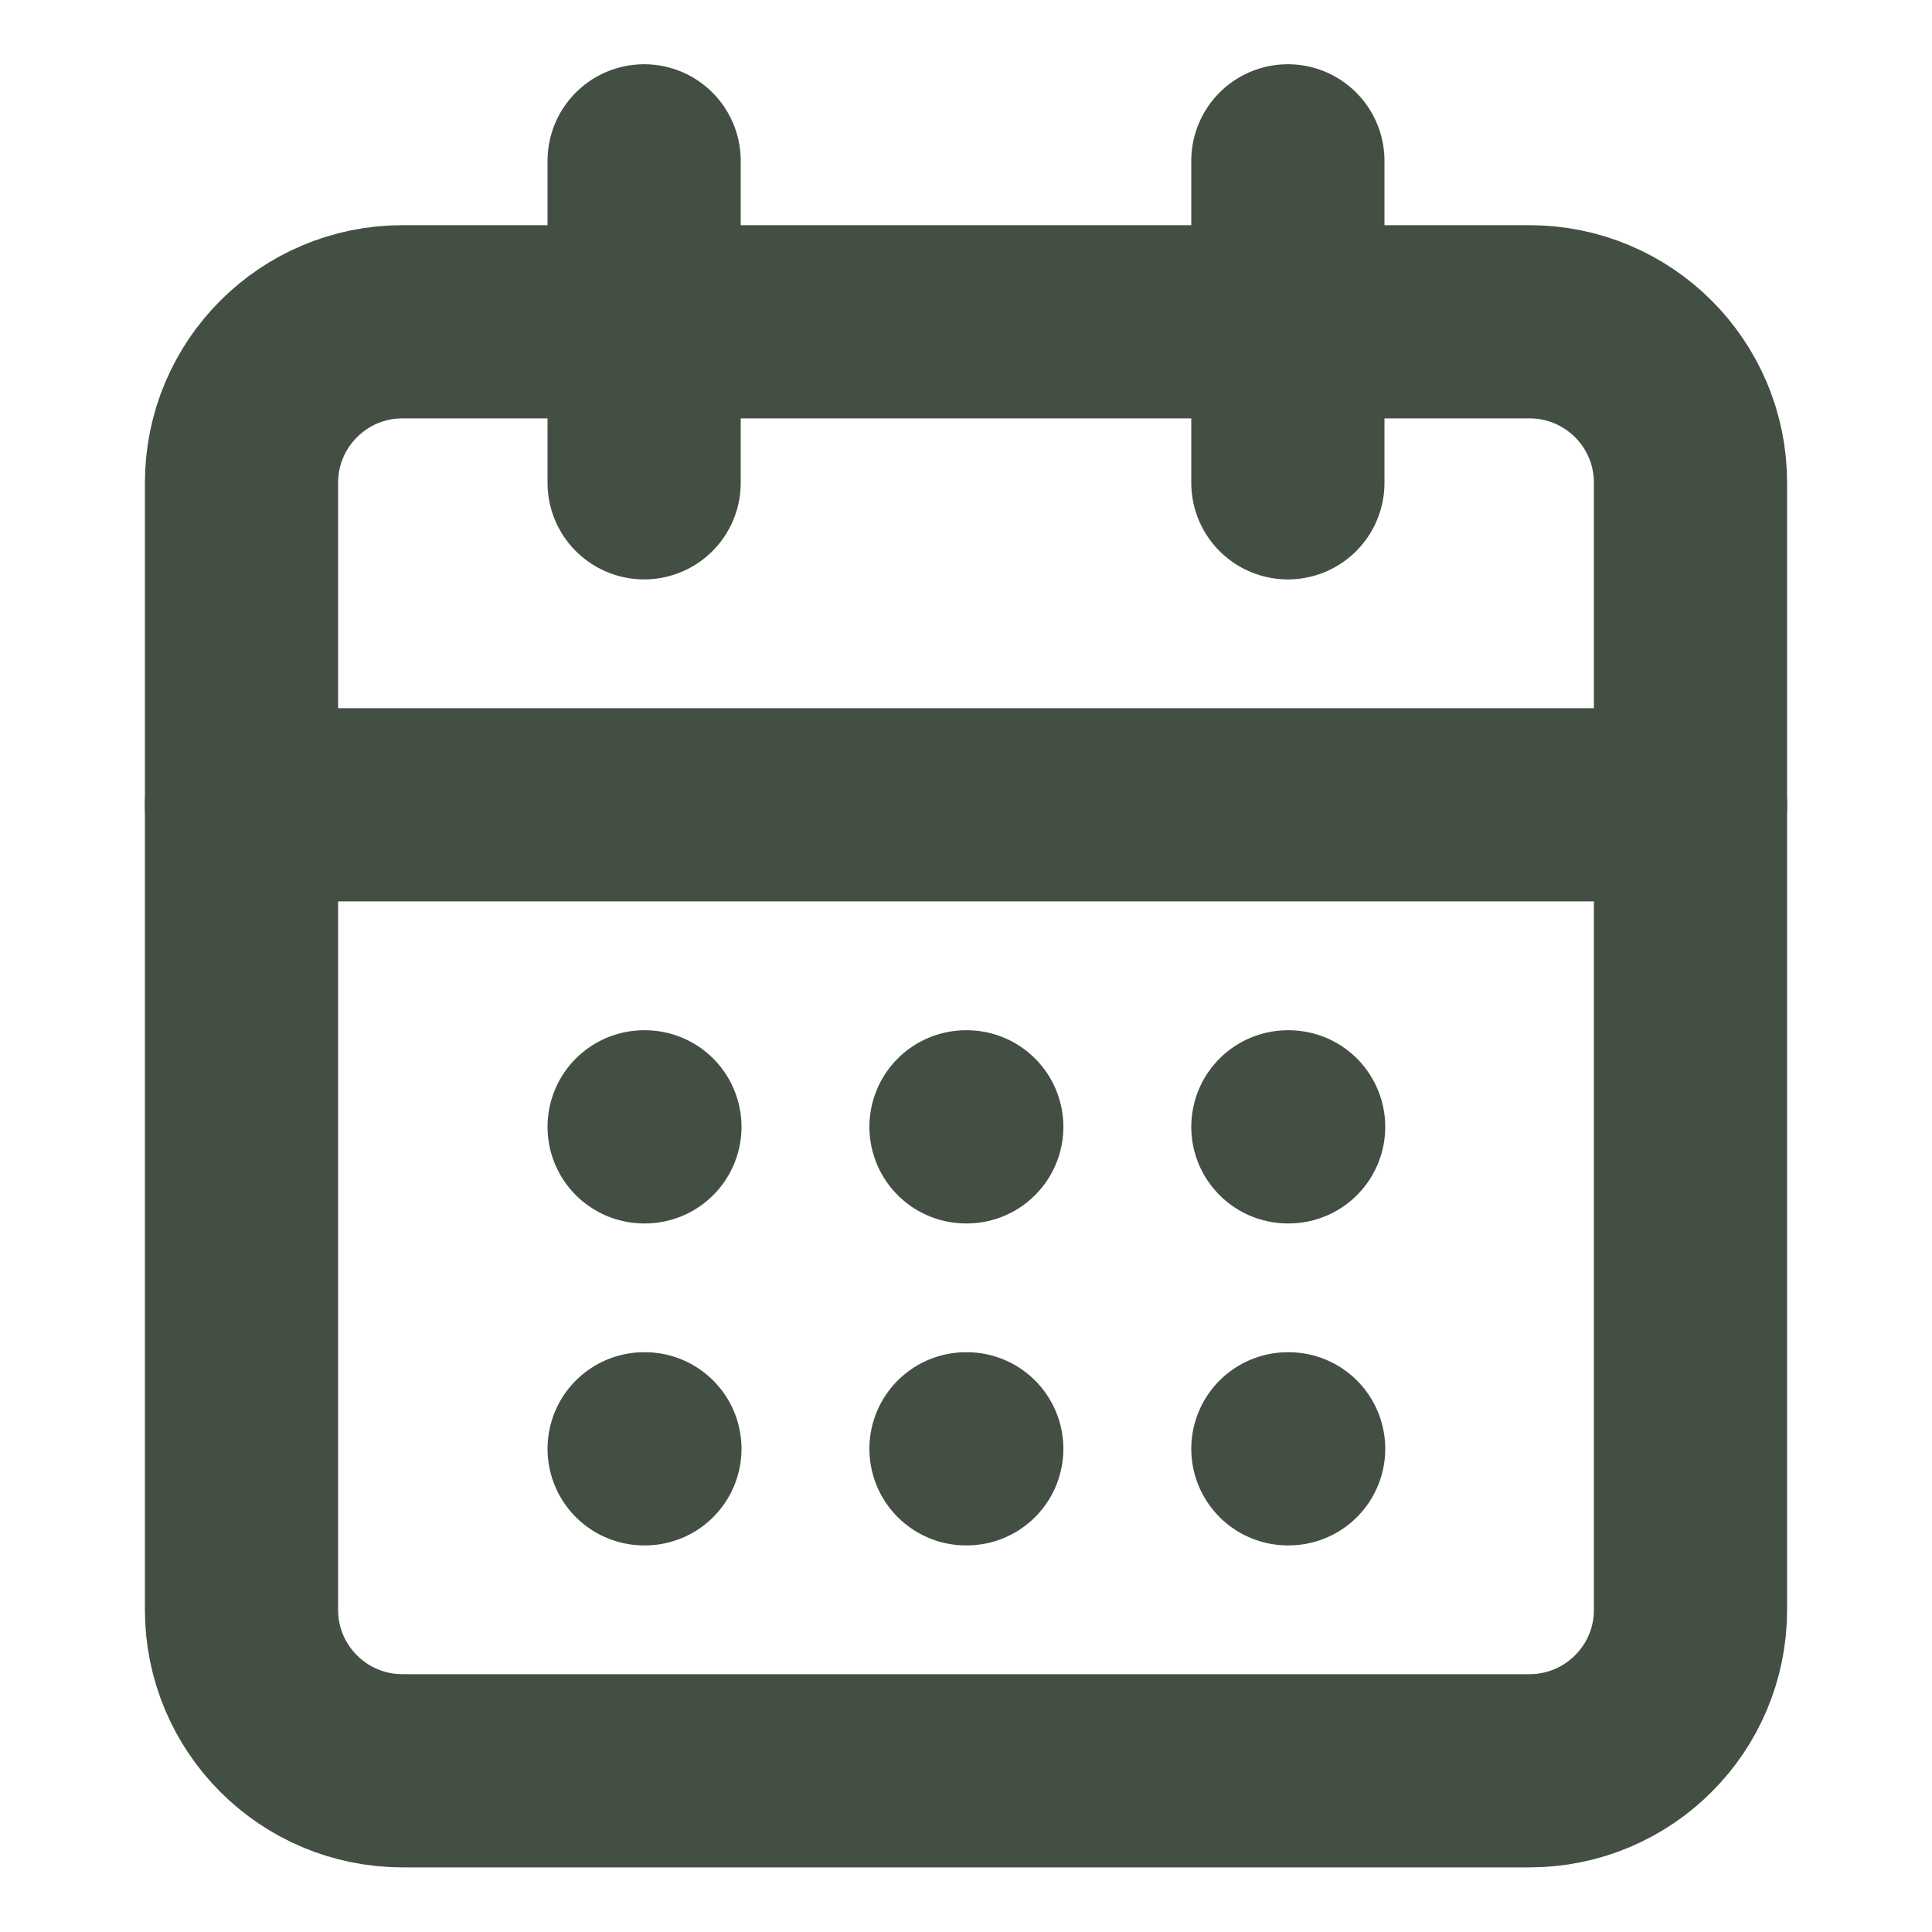
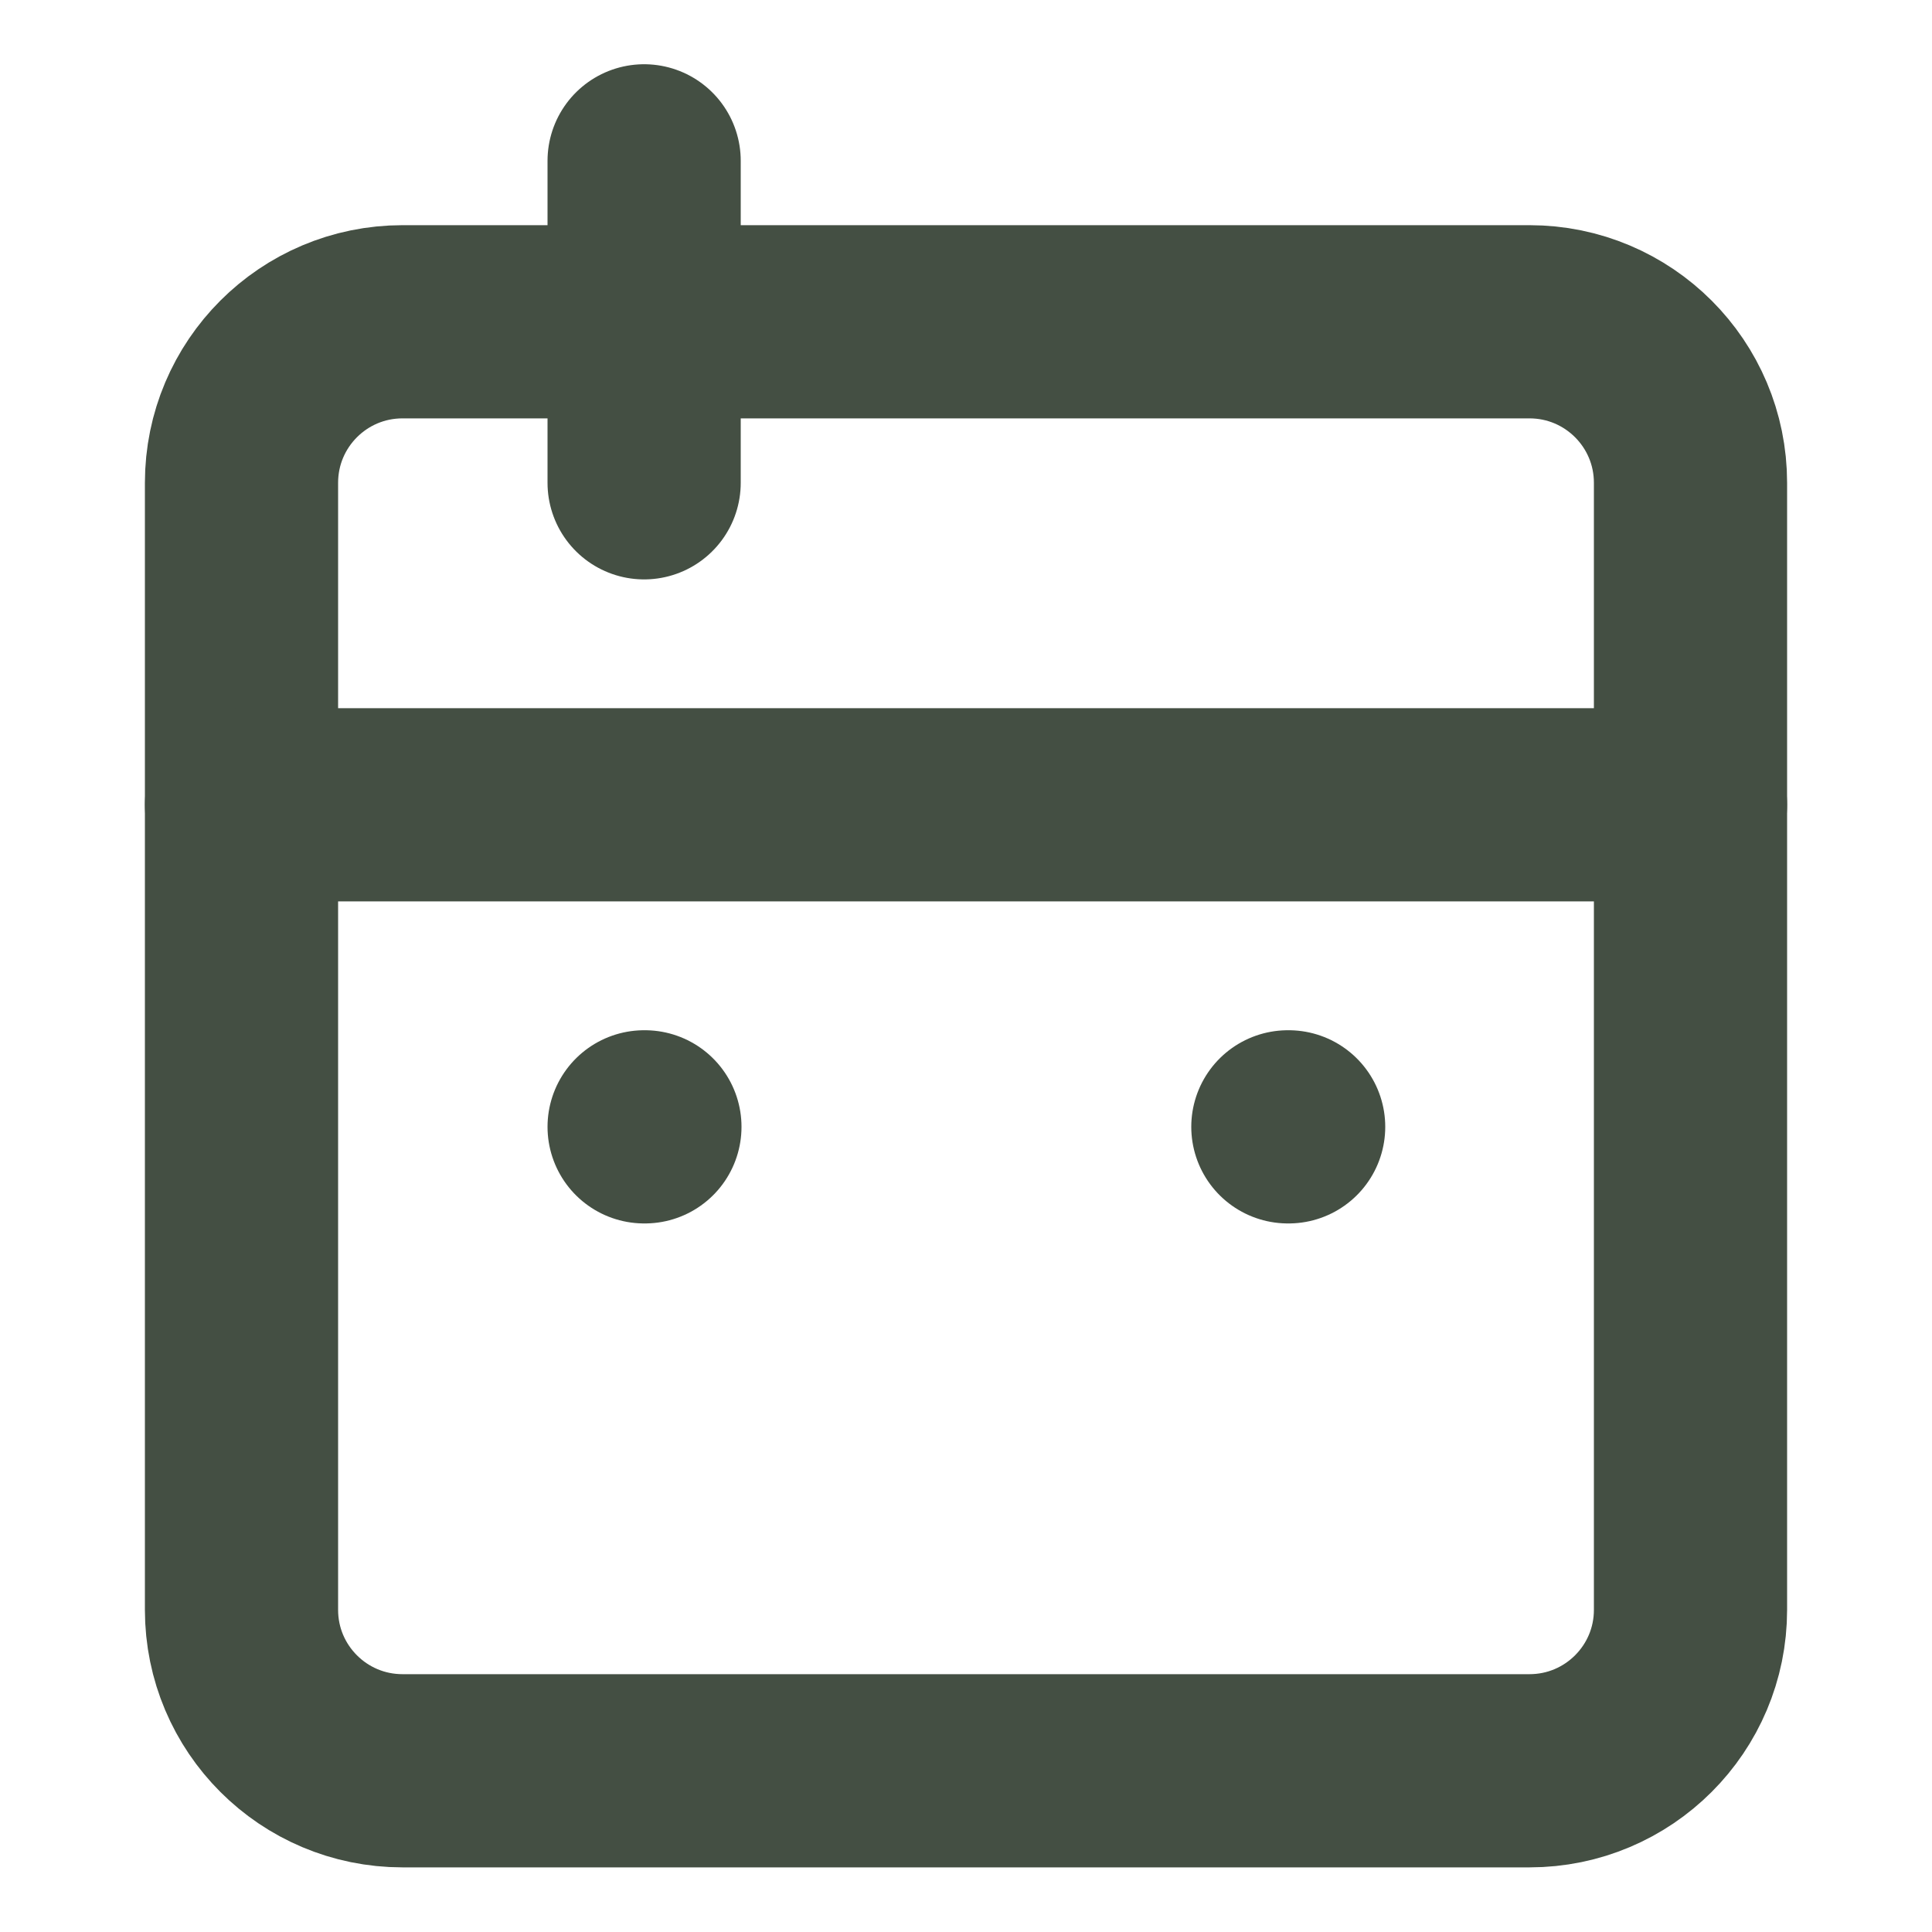
<svg xmlns="http://www.w3.org/2000/svg" width="20" height="20" viewBox="0 0 20 20" fill="none">
  <g clip-path="url(#clip0_3364_107845)">
    <path d="M15.833 3.331H4.167C3.246 3.331 2.5 4.077 2.5 4.998V16.665C2.5 17.585 3.246 18.331 4.167 18.331H15.833C16.754 18.331 17.5 17.585 17.5 16.665V4.998C17.5 4.077 16.754 3.331 15.833 3.331Z" stroke="#444F43" stroke-width="2" stroke-linecap="round" stroke-linejoin="round" />
-     <path d="M13.332 1.665V4.998" stroke="#444F43" stroke-width="2" stroke-linecap="round" stroke-linejoin="round" />
    <path d="M6.668 1.665V4.998" stroke="#444F43" stroke-width="2" stroke-linecap="round" stroke-linejoin="round" />
    <path d="M2.5 8.331H17.5" stroke="#444F43" stroke-width="2" stroke-linecap="round" stroke-linejoin="round" />
    <path d="M6.668 11.665H6.676" stroke="#444F43" stroke-width="2" stroke-linecap="round" stroke-linejoin="round" />
-     <path d="M10 11.665H10.008" stroke="#444F43" stroke-width="2" stroke-linecap="round" stroke-linejoin="round" />
    <path d="M13.332 11.665H13.34" stroke="#444F43" stroke-width="2" stroke-linecap="round" stroke-linejoin="round" />
-     <path d="M6.668 14.998H6.676" stroke="#444F43" stroke-width="2" stroke-linecap="round" stroke-linejoin="round" />
-     <path d="M10 14.998H10.008" stroke="#444F43" stroke-width="2" stroke-linecap="round" stroke-linejoin="round" />
-     <path d="M13.332 14.998H13.34" stroke="#444F43" stroke-width="2" stroke-linecap="round" stroke-linejoin="round" />
  </g>
  <defs>
    <clipPath id="clip0_3364_107845">
      <rect width="20" height="20" fill="white" transform="translate(0 -0.002)" />
    </clipPath>
  </defs>
</svg>